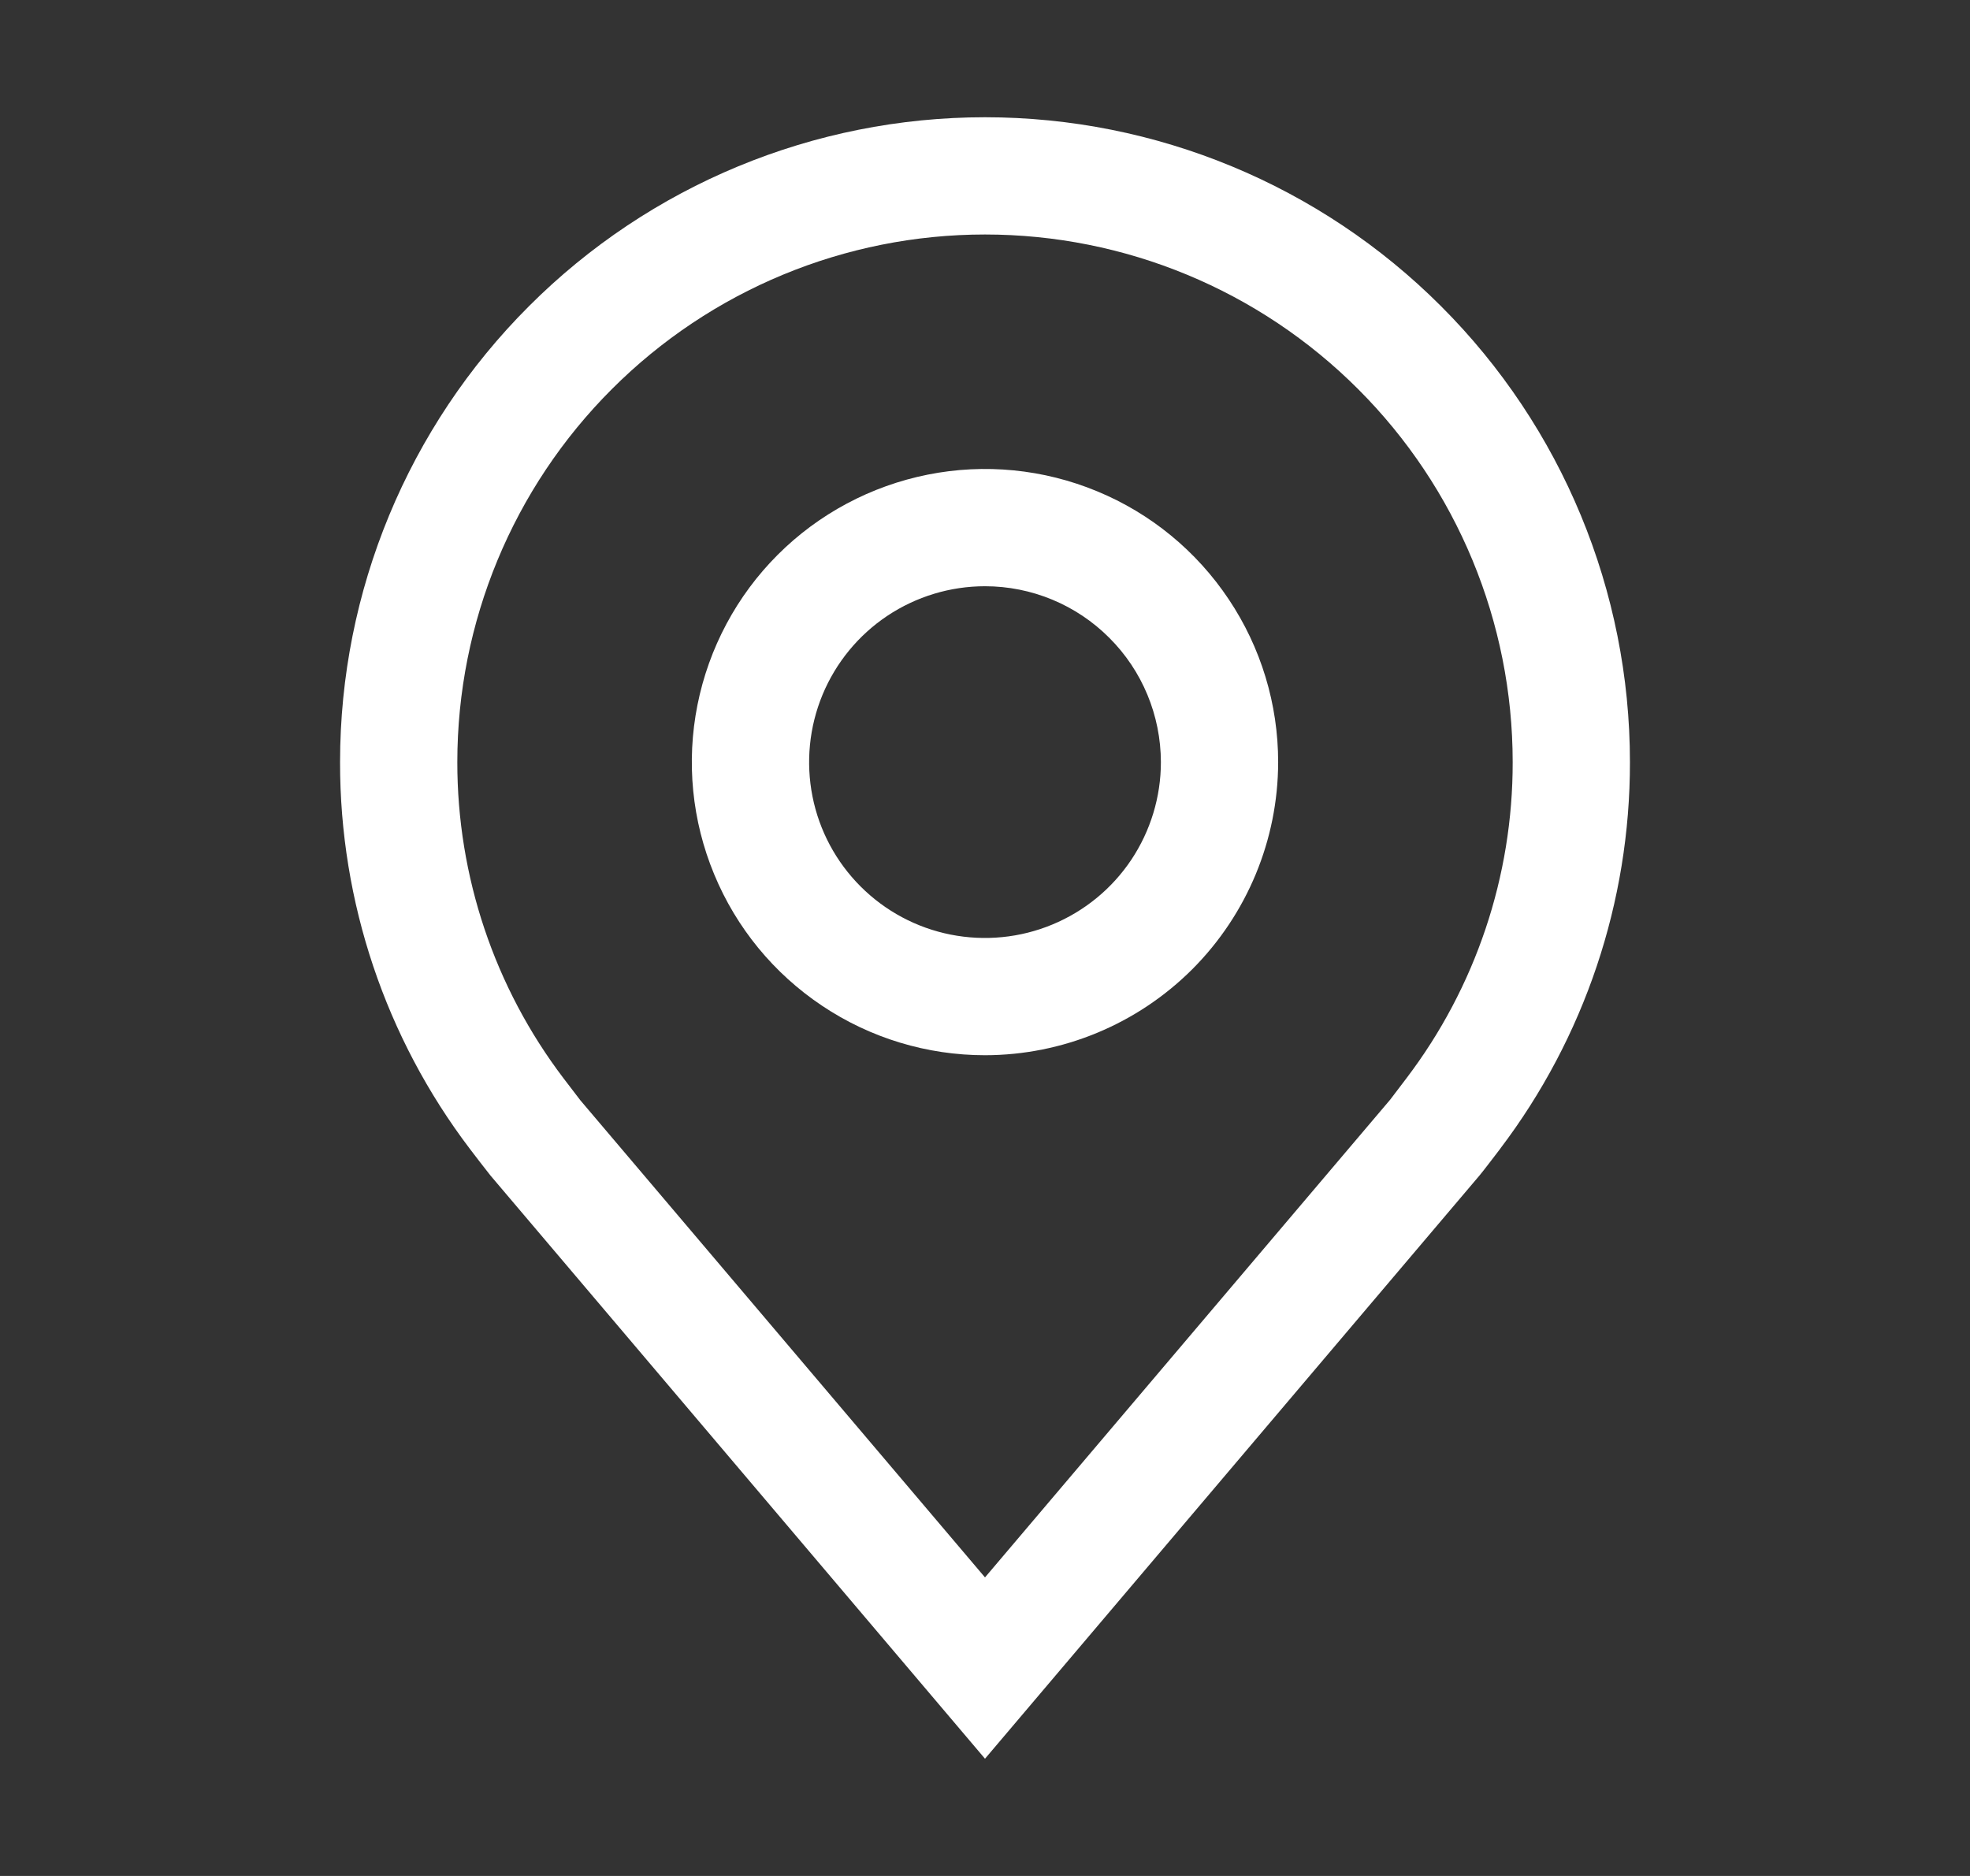
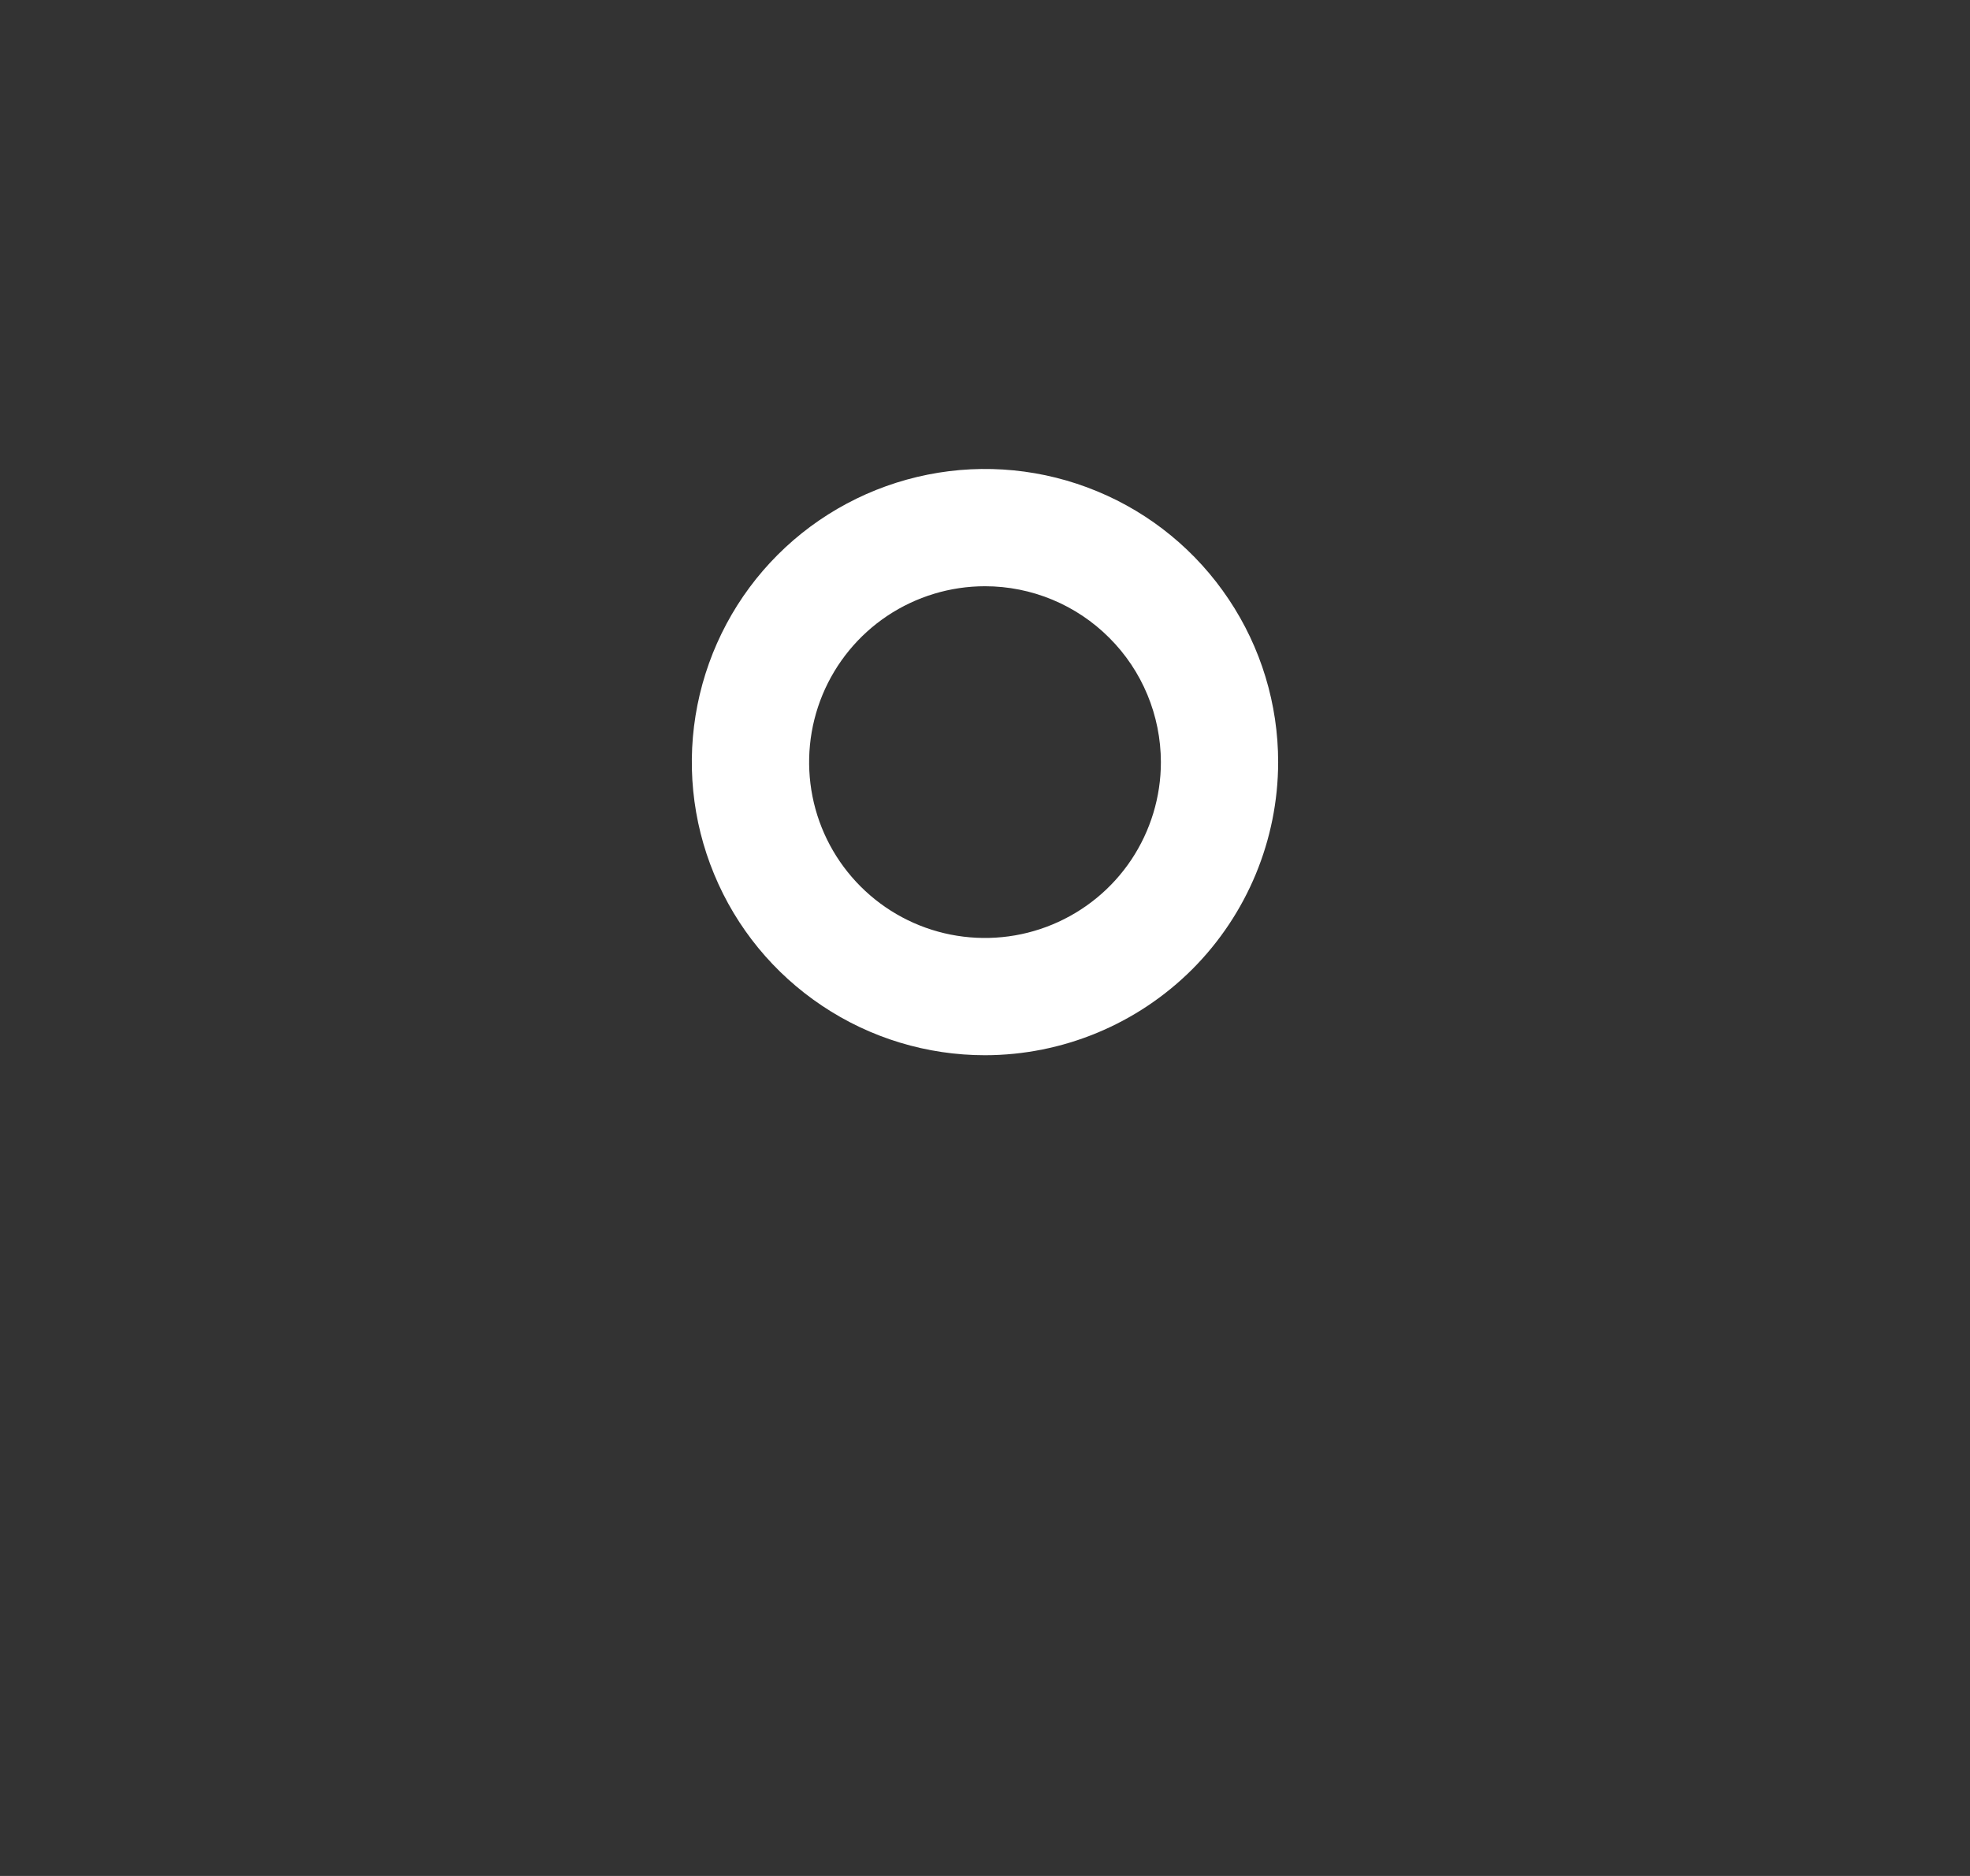
<svg xmlns="http://www.w3.org/2000/svg" width="21" height="20" viewBox="0 0 21 20" fill="none">
  <rect x="0" y="0" width="21" height="20" fill="#333333" stroke="none" />
  <path d="M10.5 11.25C9.882 11.25 9.278 11.067 8.764 10.723C8.25 10.38 7.849 9.892 7.613 9.321C7.376 8.75 7.314 8.122 7.435 7.515C7.556 6.909 7.853 6.352 8.29 5.915C8.727 5.478 9.284 5.181 9.89 5.06C10.496 4.939 11.125 5.001 11.696 5.238C12.267 5.474 12.755 5.875 13.098 6.389C13.442 6.903 13.625 7.507 13.625 8.125C13.624 8.954 13.294 9.748 12.709 10.334C12.123 10.919 11.329 11.249 10.5 11.25ZM10.5 6.25C10.129 6.25 9.767 6.36 9.458 6.566C9.15 6.772 8.91 7.065 8.768 7.407C8.626 7.75 8.589 8.127 8.661 8.491C8.733 8.855 8.912 9.189 9.174 9.451C9.436 9.713 9.77 9.892 10.134 9.964C10.498 10.036 10.875 9.999 11.217 9.857C11.56 9.715 11.853 9.475 12.059 9.167C12.265 8.858 12.375 8.496 12.375 8.125C12.374 7.628 12.177 7.151 11.825 6.8C11.474 6.448 10.997 6.25 10.5 6.25Z" fill="white" />
-   <path d="M10.5 18.75L5.228 12.532C5.154 12.438 5.082 12.345 5.01 12.25C4.109 11.064 3.623 9.615 3.625 8.125C3.625 6.302 4.349 4.553 5.639 3.264C6.928 1.974 8.677 1.25 10.5 1.25C12.323 1.25 14.072 1.974 15.361 3.264C16.651 4.553 17.375 6.302 17.375 8.125C17.377 9.614 16.891 11.062 15.991 12.248L15.99 12.25C15.99 12.25 15.803 12.496 15.774 12.529L10.5 18.75ZM6.008 11.497C6.009 11.497 6.154 11.689 6.187 11.731L10.5 16.817L14.819 11.724C14.846 11.689 14.992 11.496 14.993 11.495C15.729 10.526 16.127 9.342 16.125 8.125C16.125 6.633 15.532 5.202 14.477 4.148C13.423 3.093 11.992 2.5 10.5 2.5C9.008 2.5 7.577 3.093 6.523 4.148C5.468 5.202 4.875 6.633 4.875 8.125C4.874 9.343 5.271 10.527 6.008 11.497Z" fill="white" />
</svg>